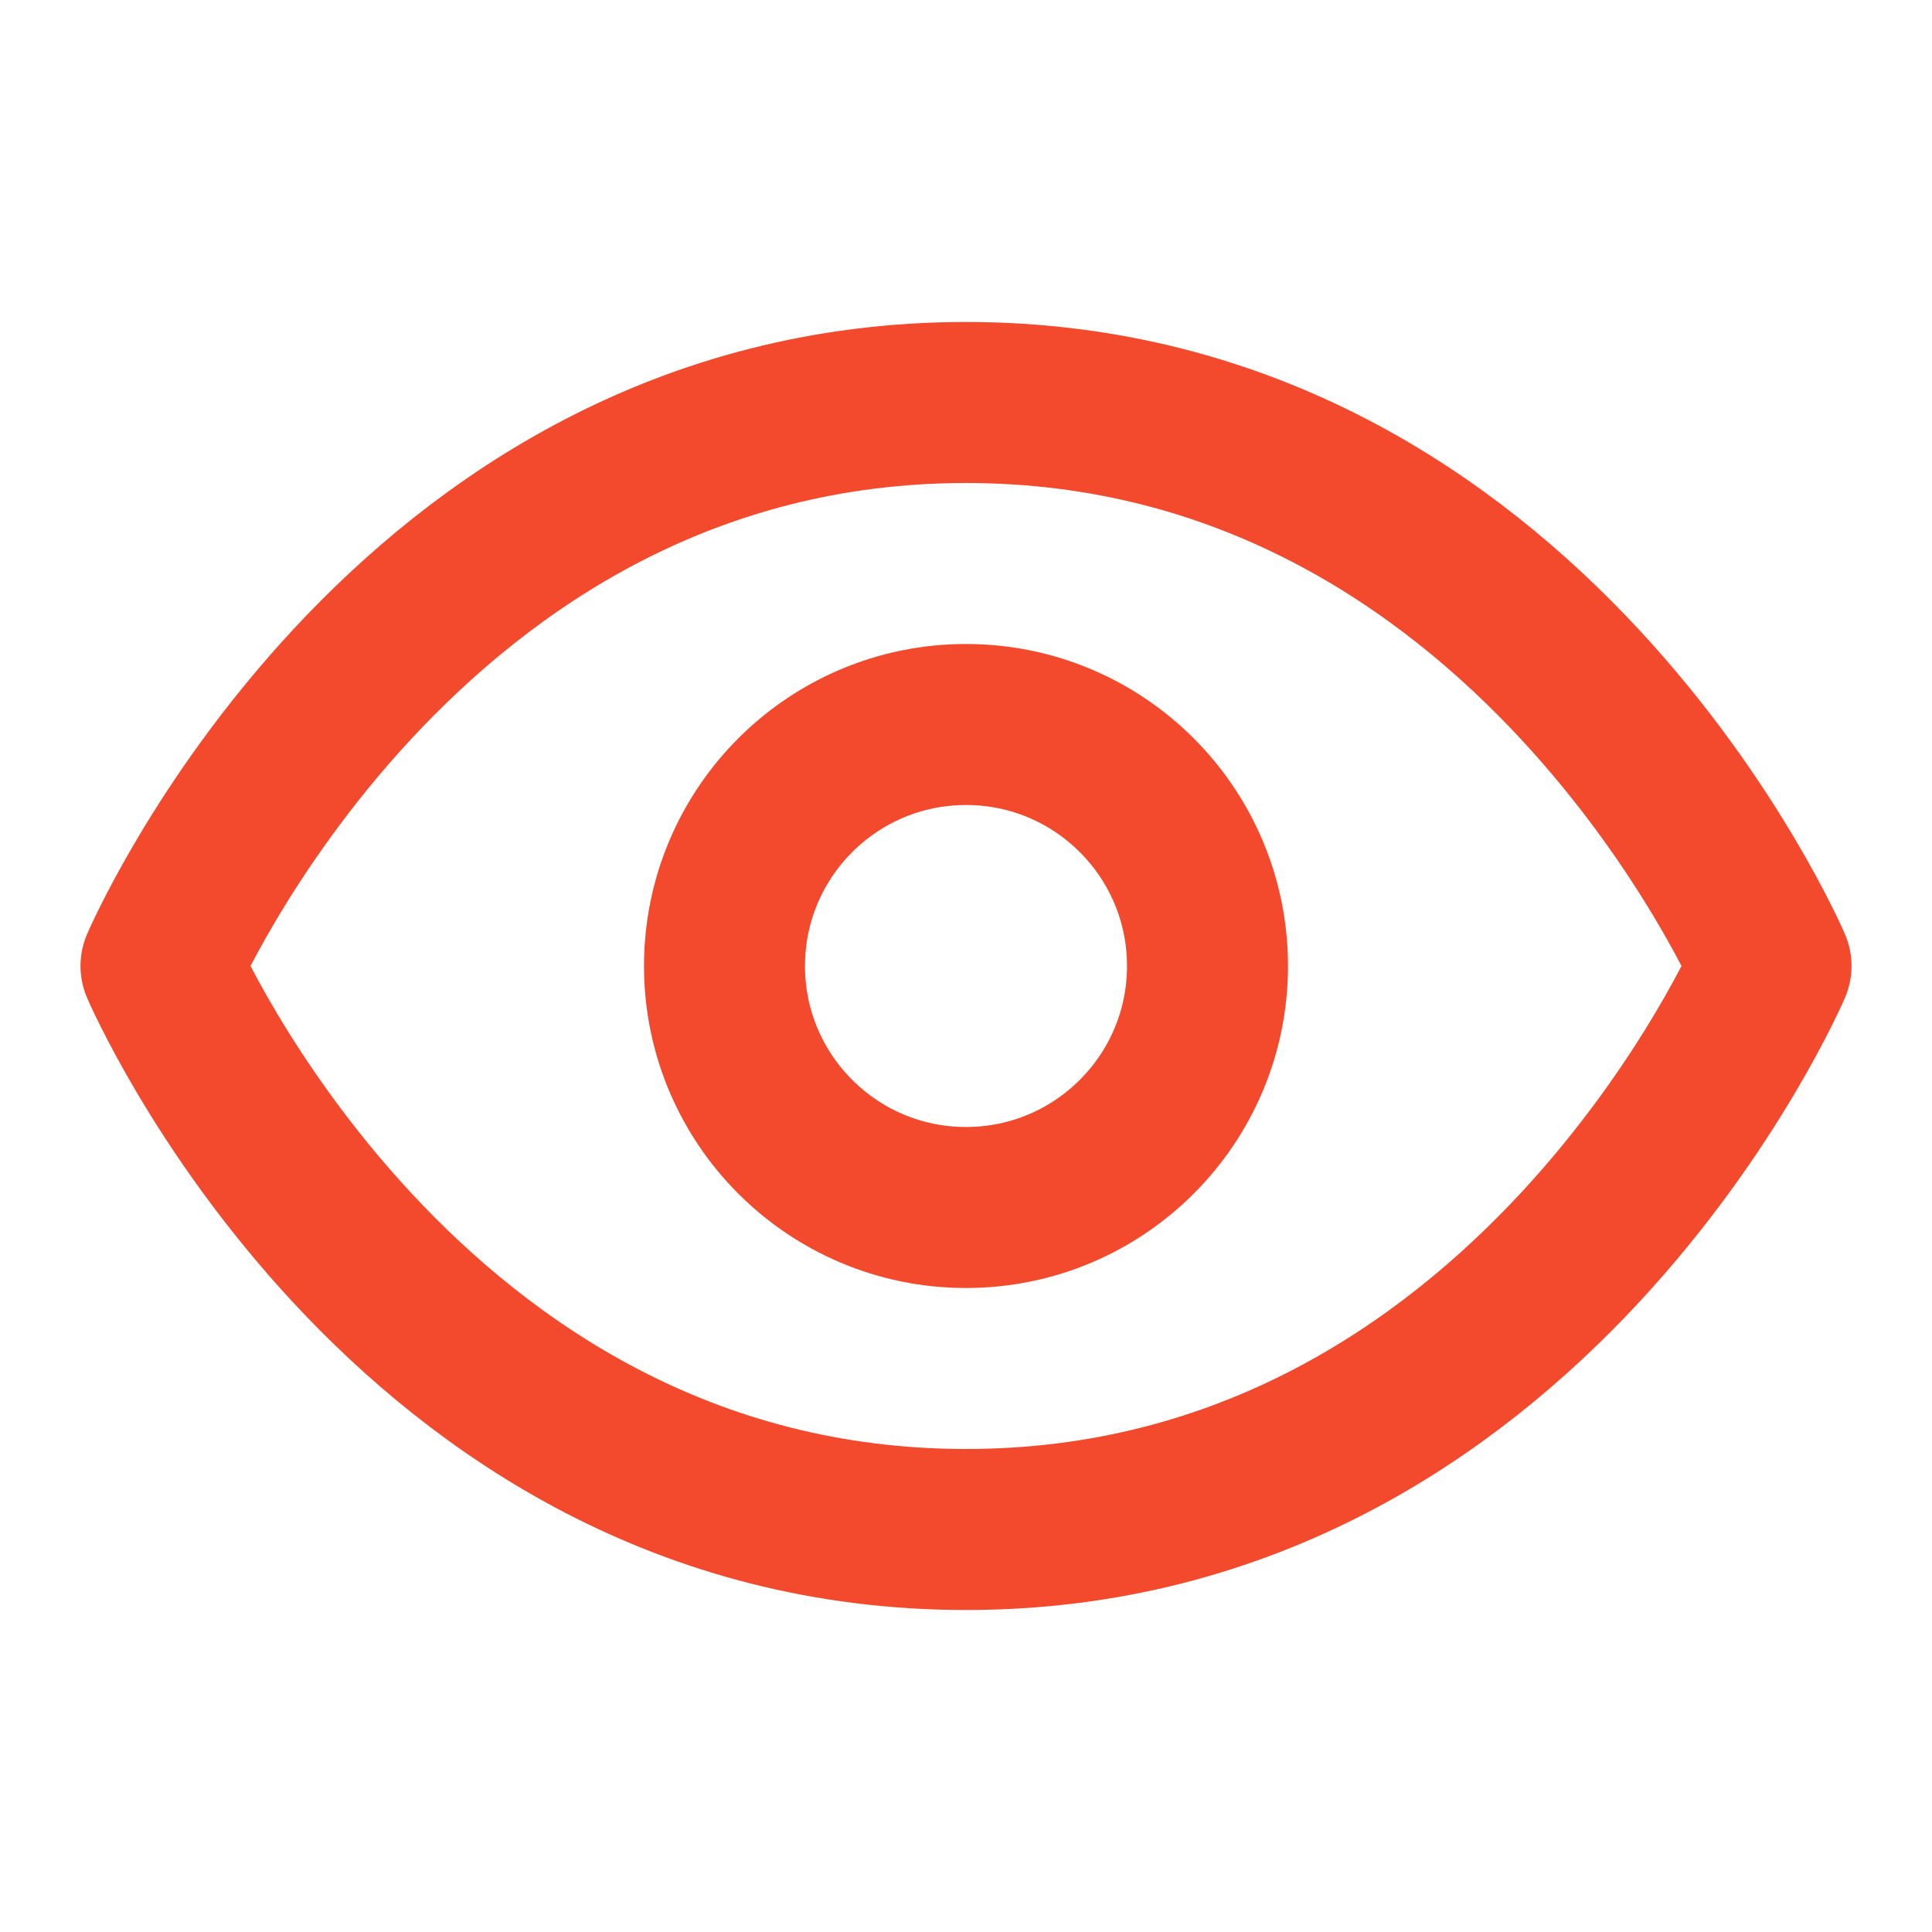
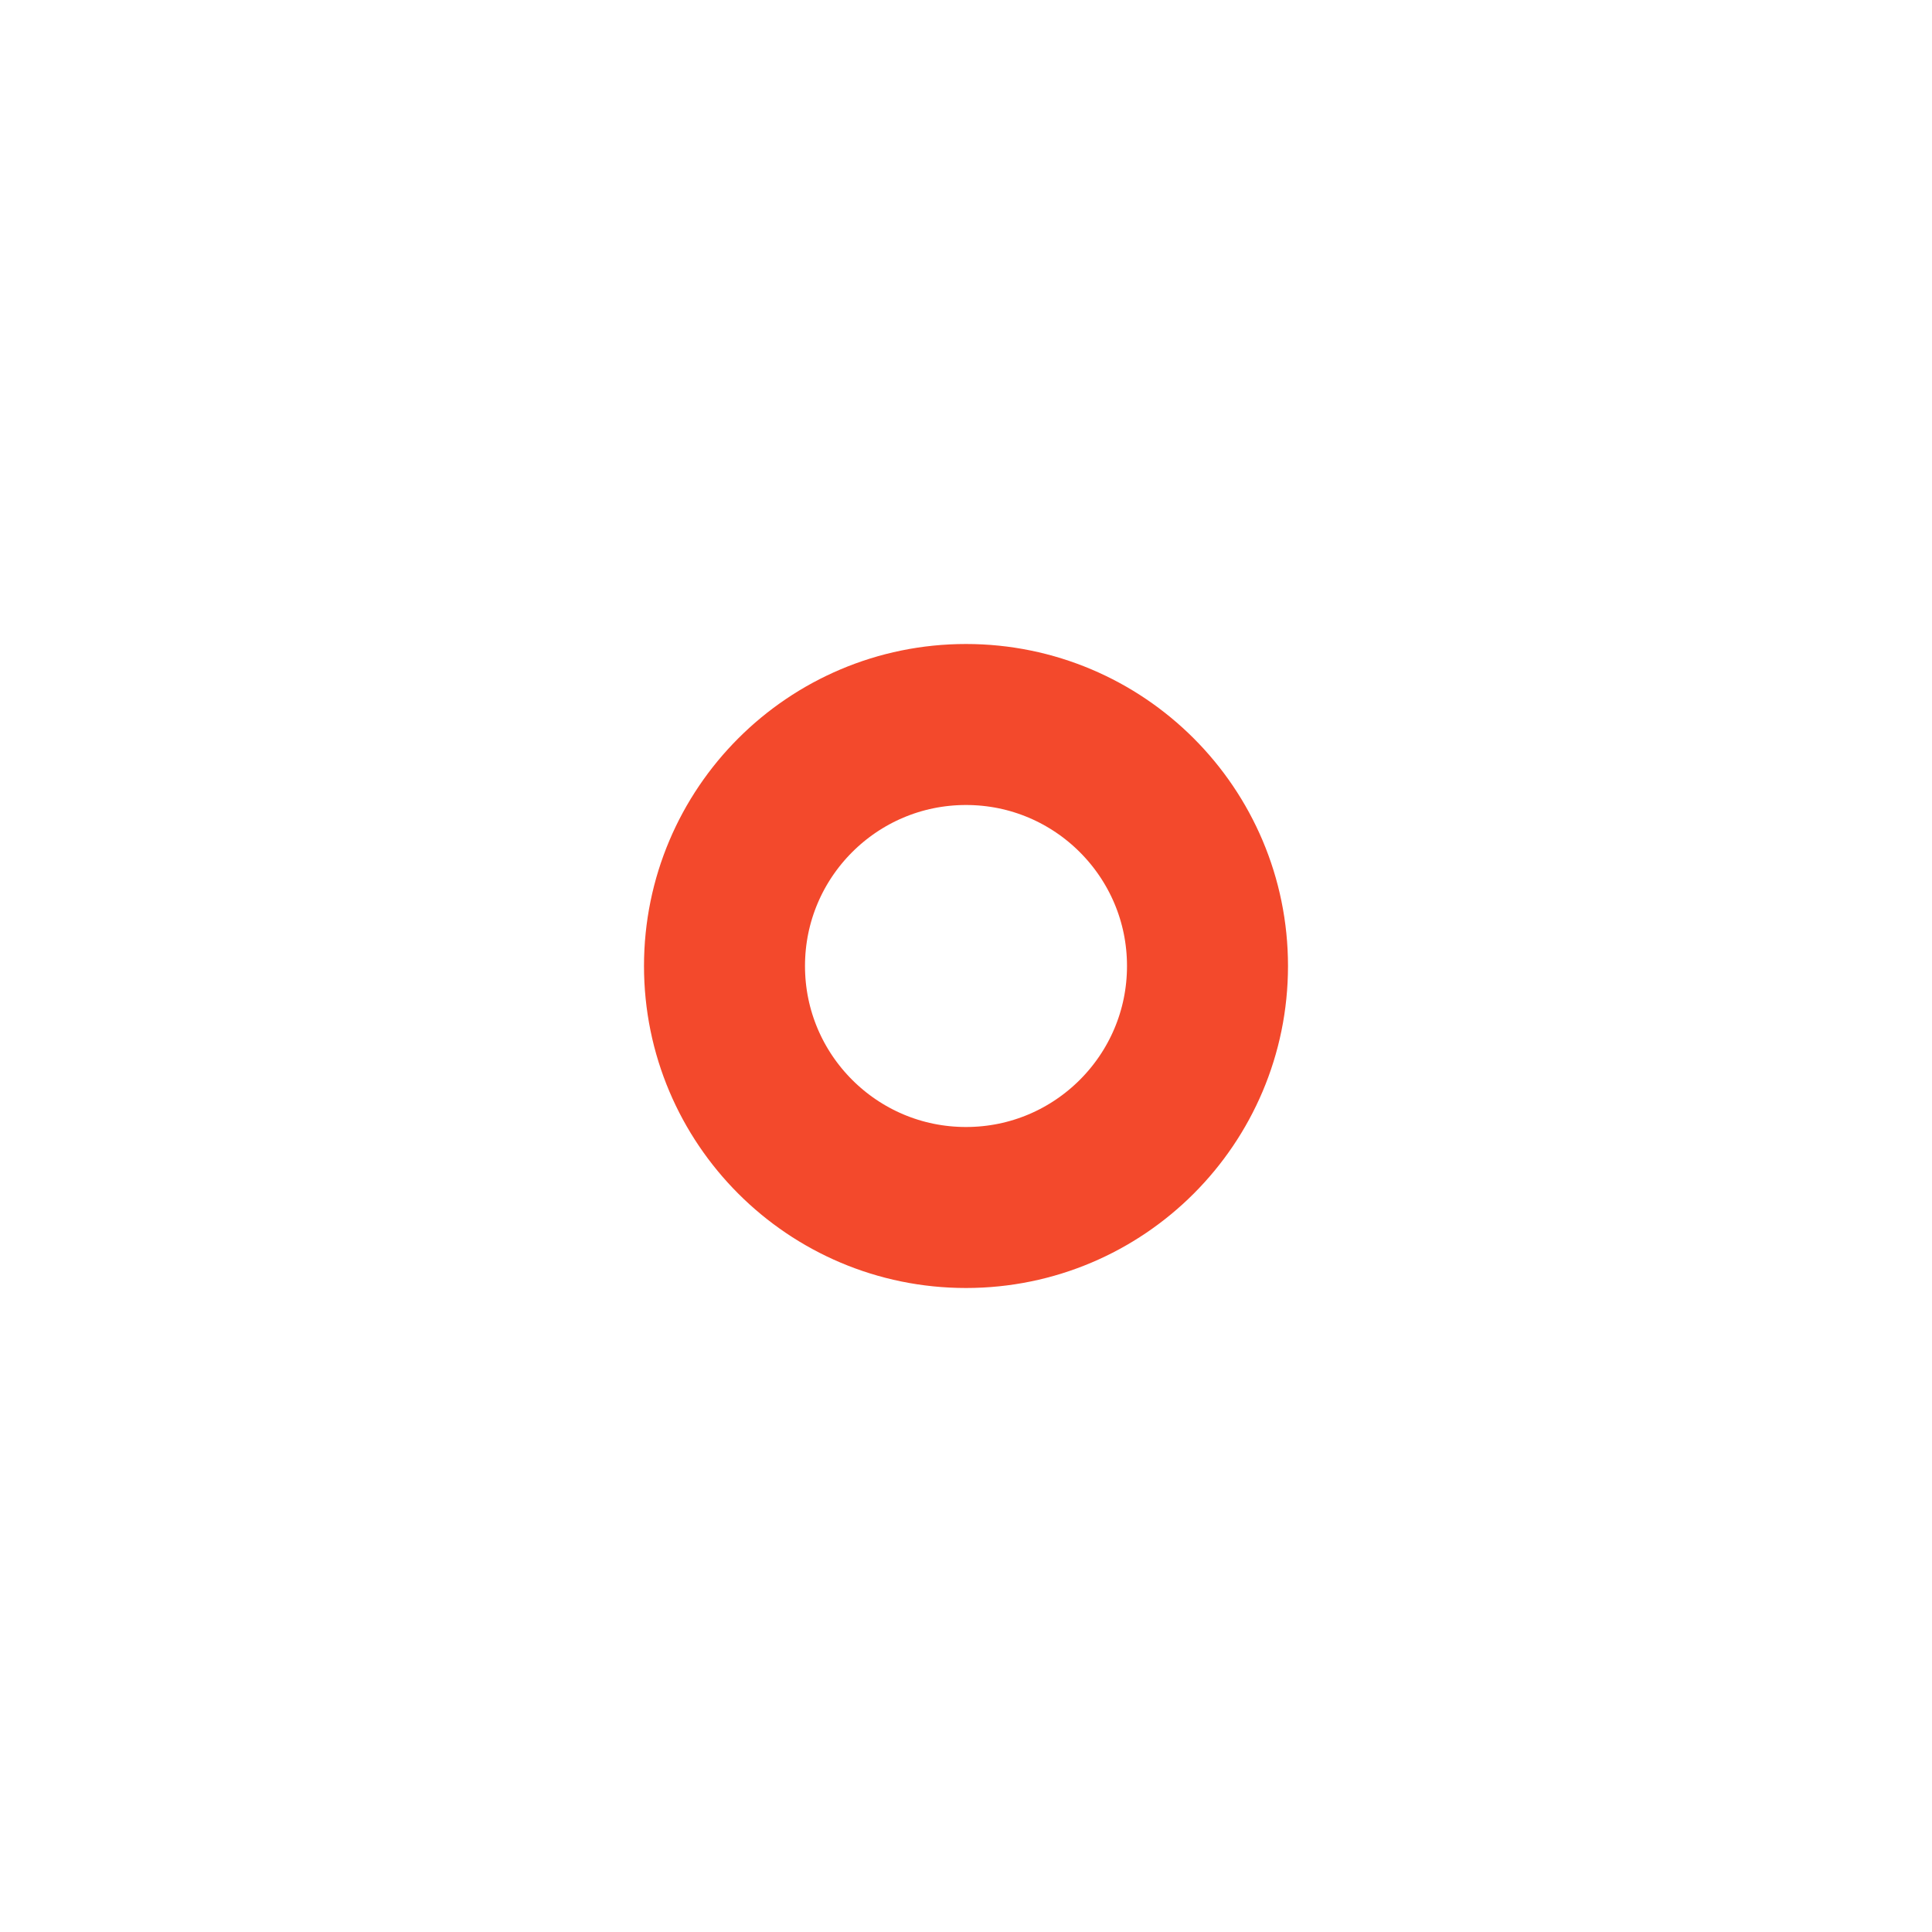
<svg xmlns="http://www.w3.org/2000/svg" width="36" height="36" viewBox="0 0 36 36" fill="none">
-   <path d="M3 18C3 18 7.5 7.5 18 7.5C28.5 7.5 33 18 33 18C33 18 28.5 28.5 18 28.5C7.5 28.5 3 18 3 18Z" stroke="#F3492C" stroke-width="3" stroke-linecap="round" stroke-linejoin="round" />
  <path d="M18 22.5C20.485 22.5 22.5 20.485 22.5 18C22.5 15.515 20.485 13.5 18 13.5C15.515 13.5 13.5 15.515 13.5 18C13.5 20.485 15.515 22.5 18 22.5Z" stroke="#F3492C" stroke-width="3" stroke-linecap="round" stroke-linejoin="round" />
</svg>